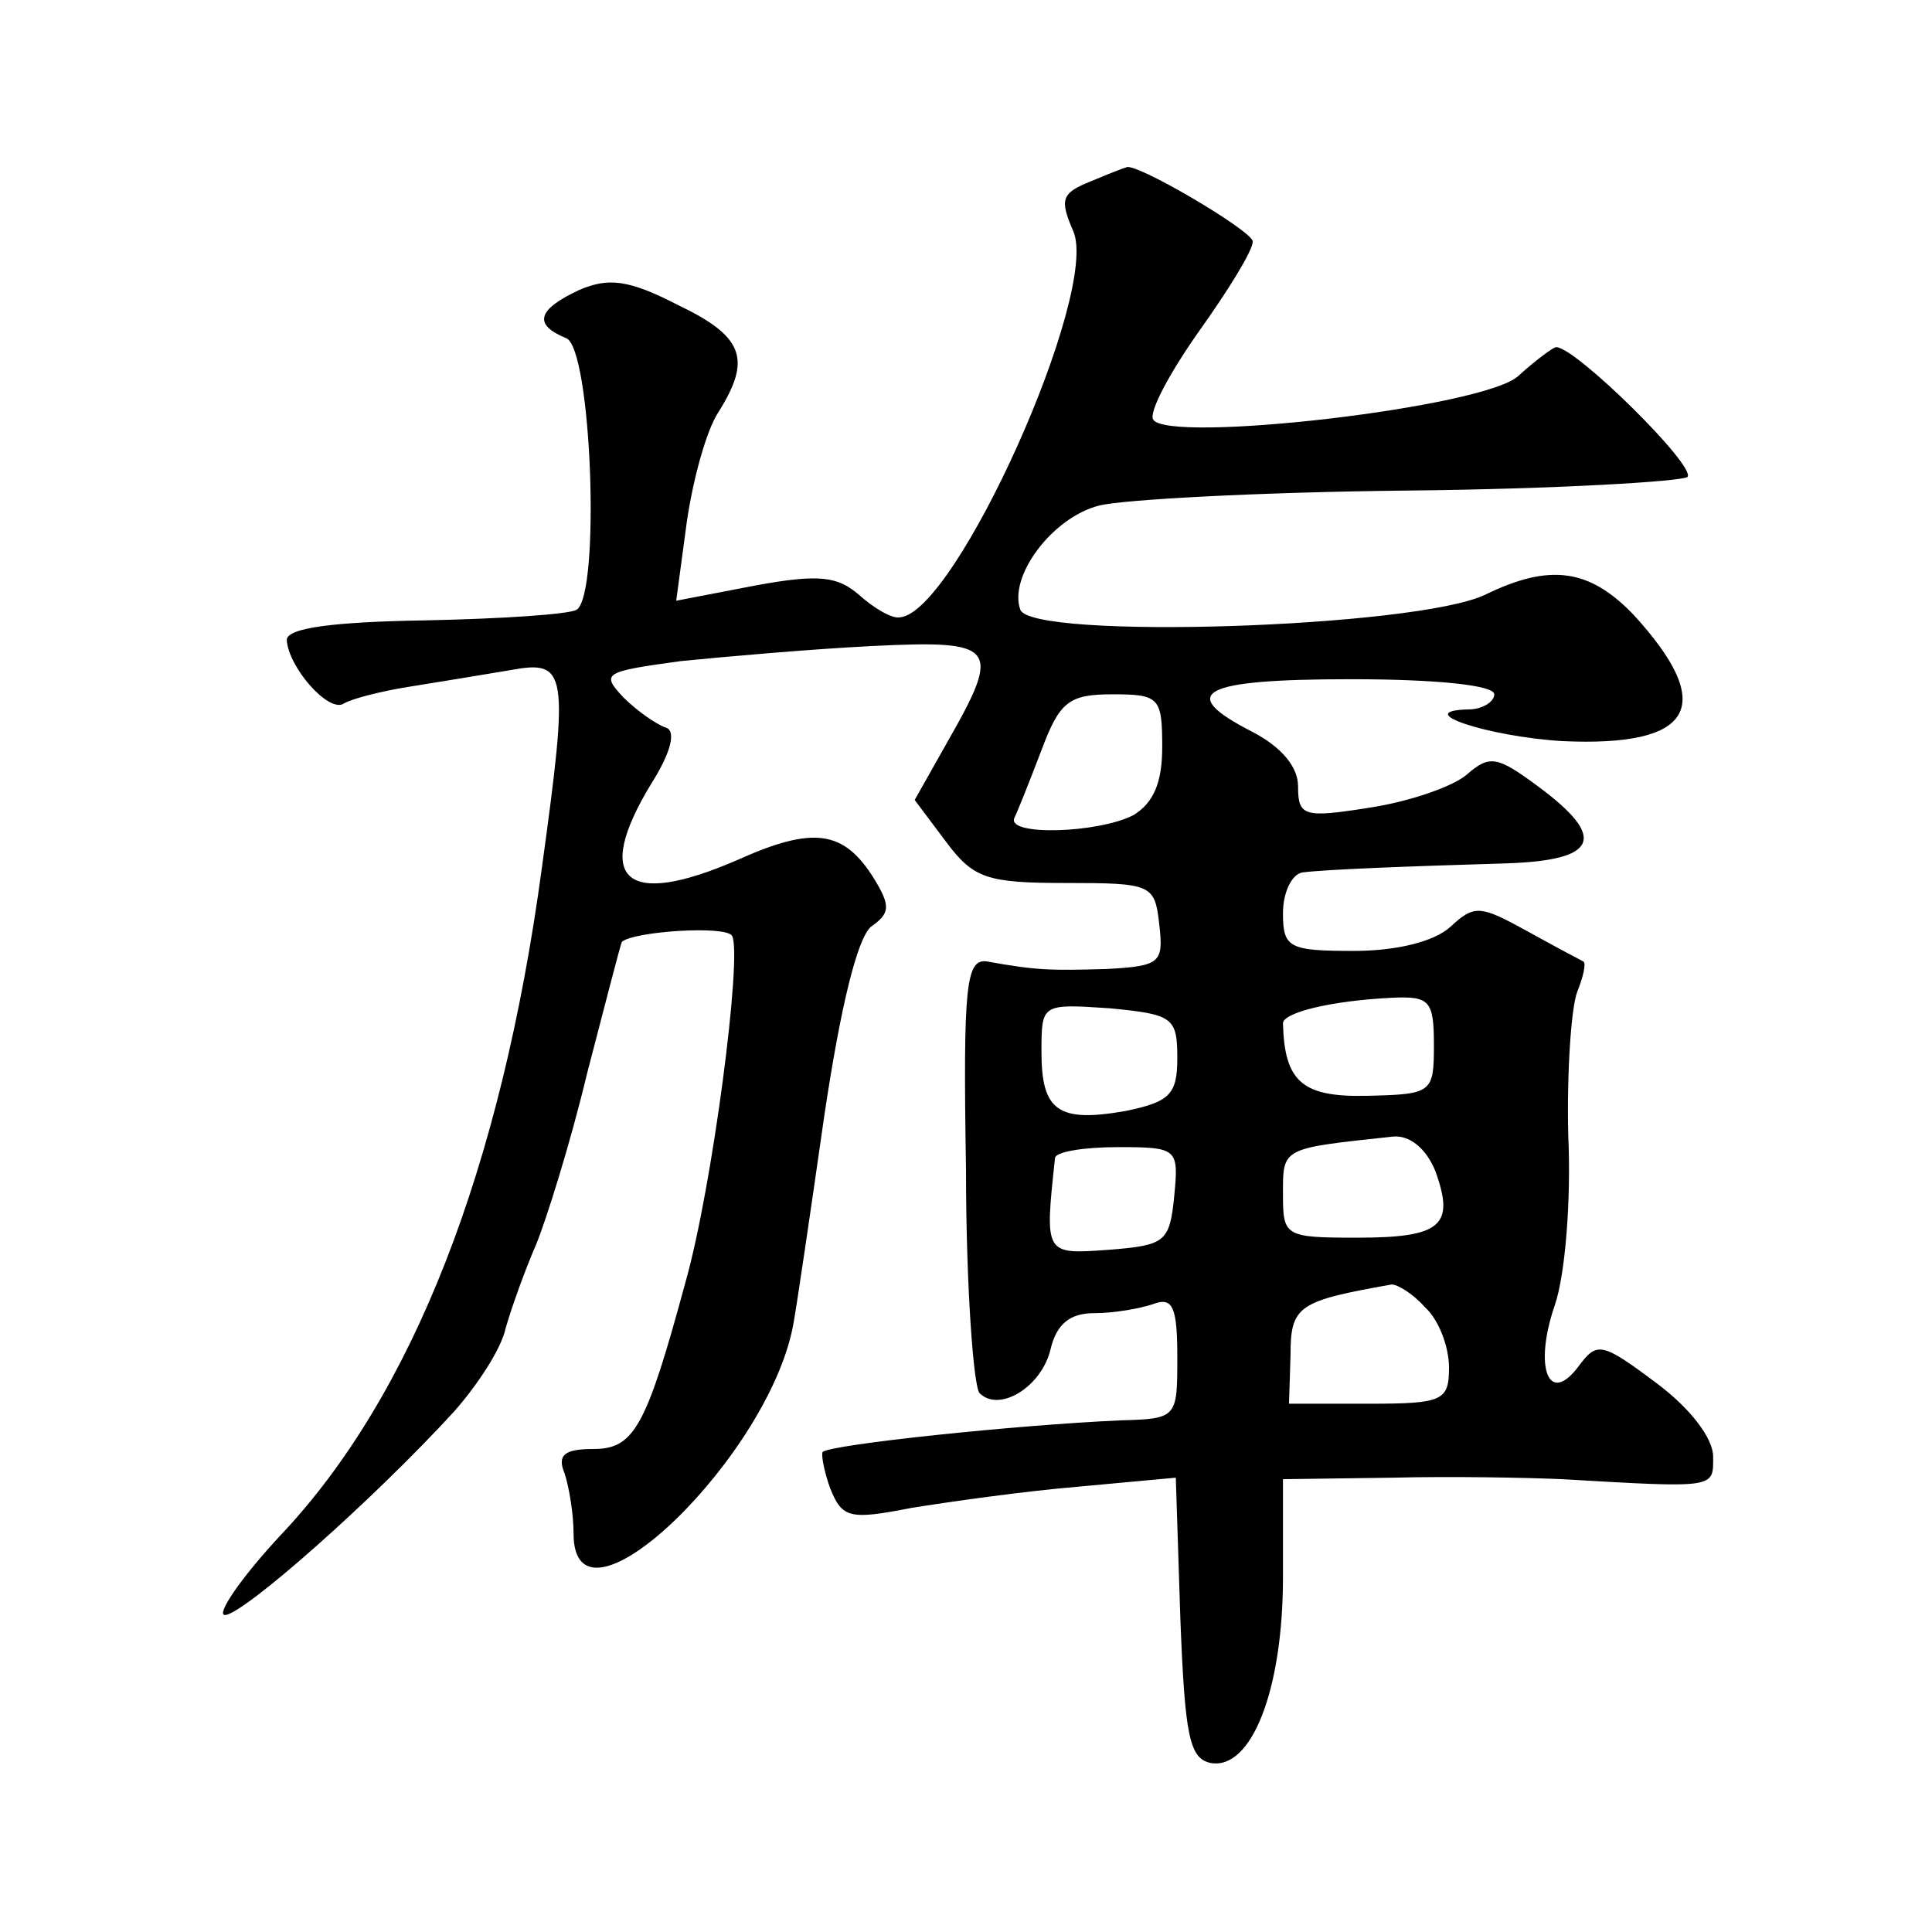
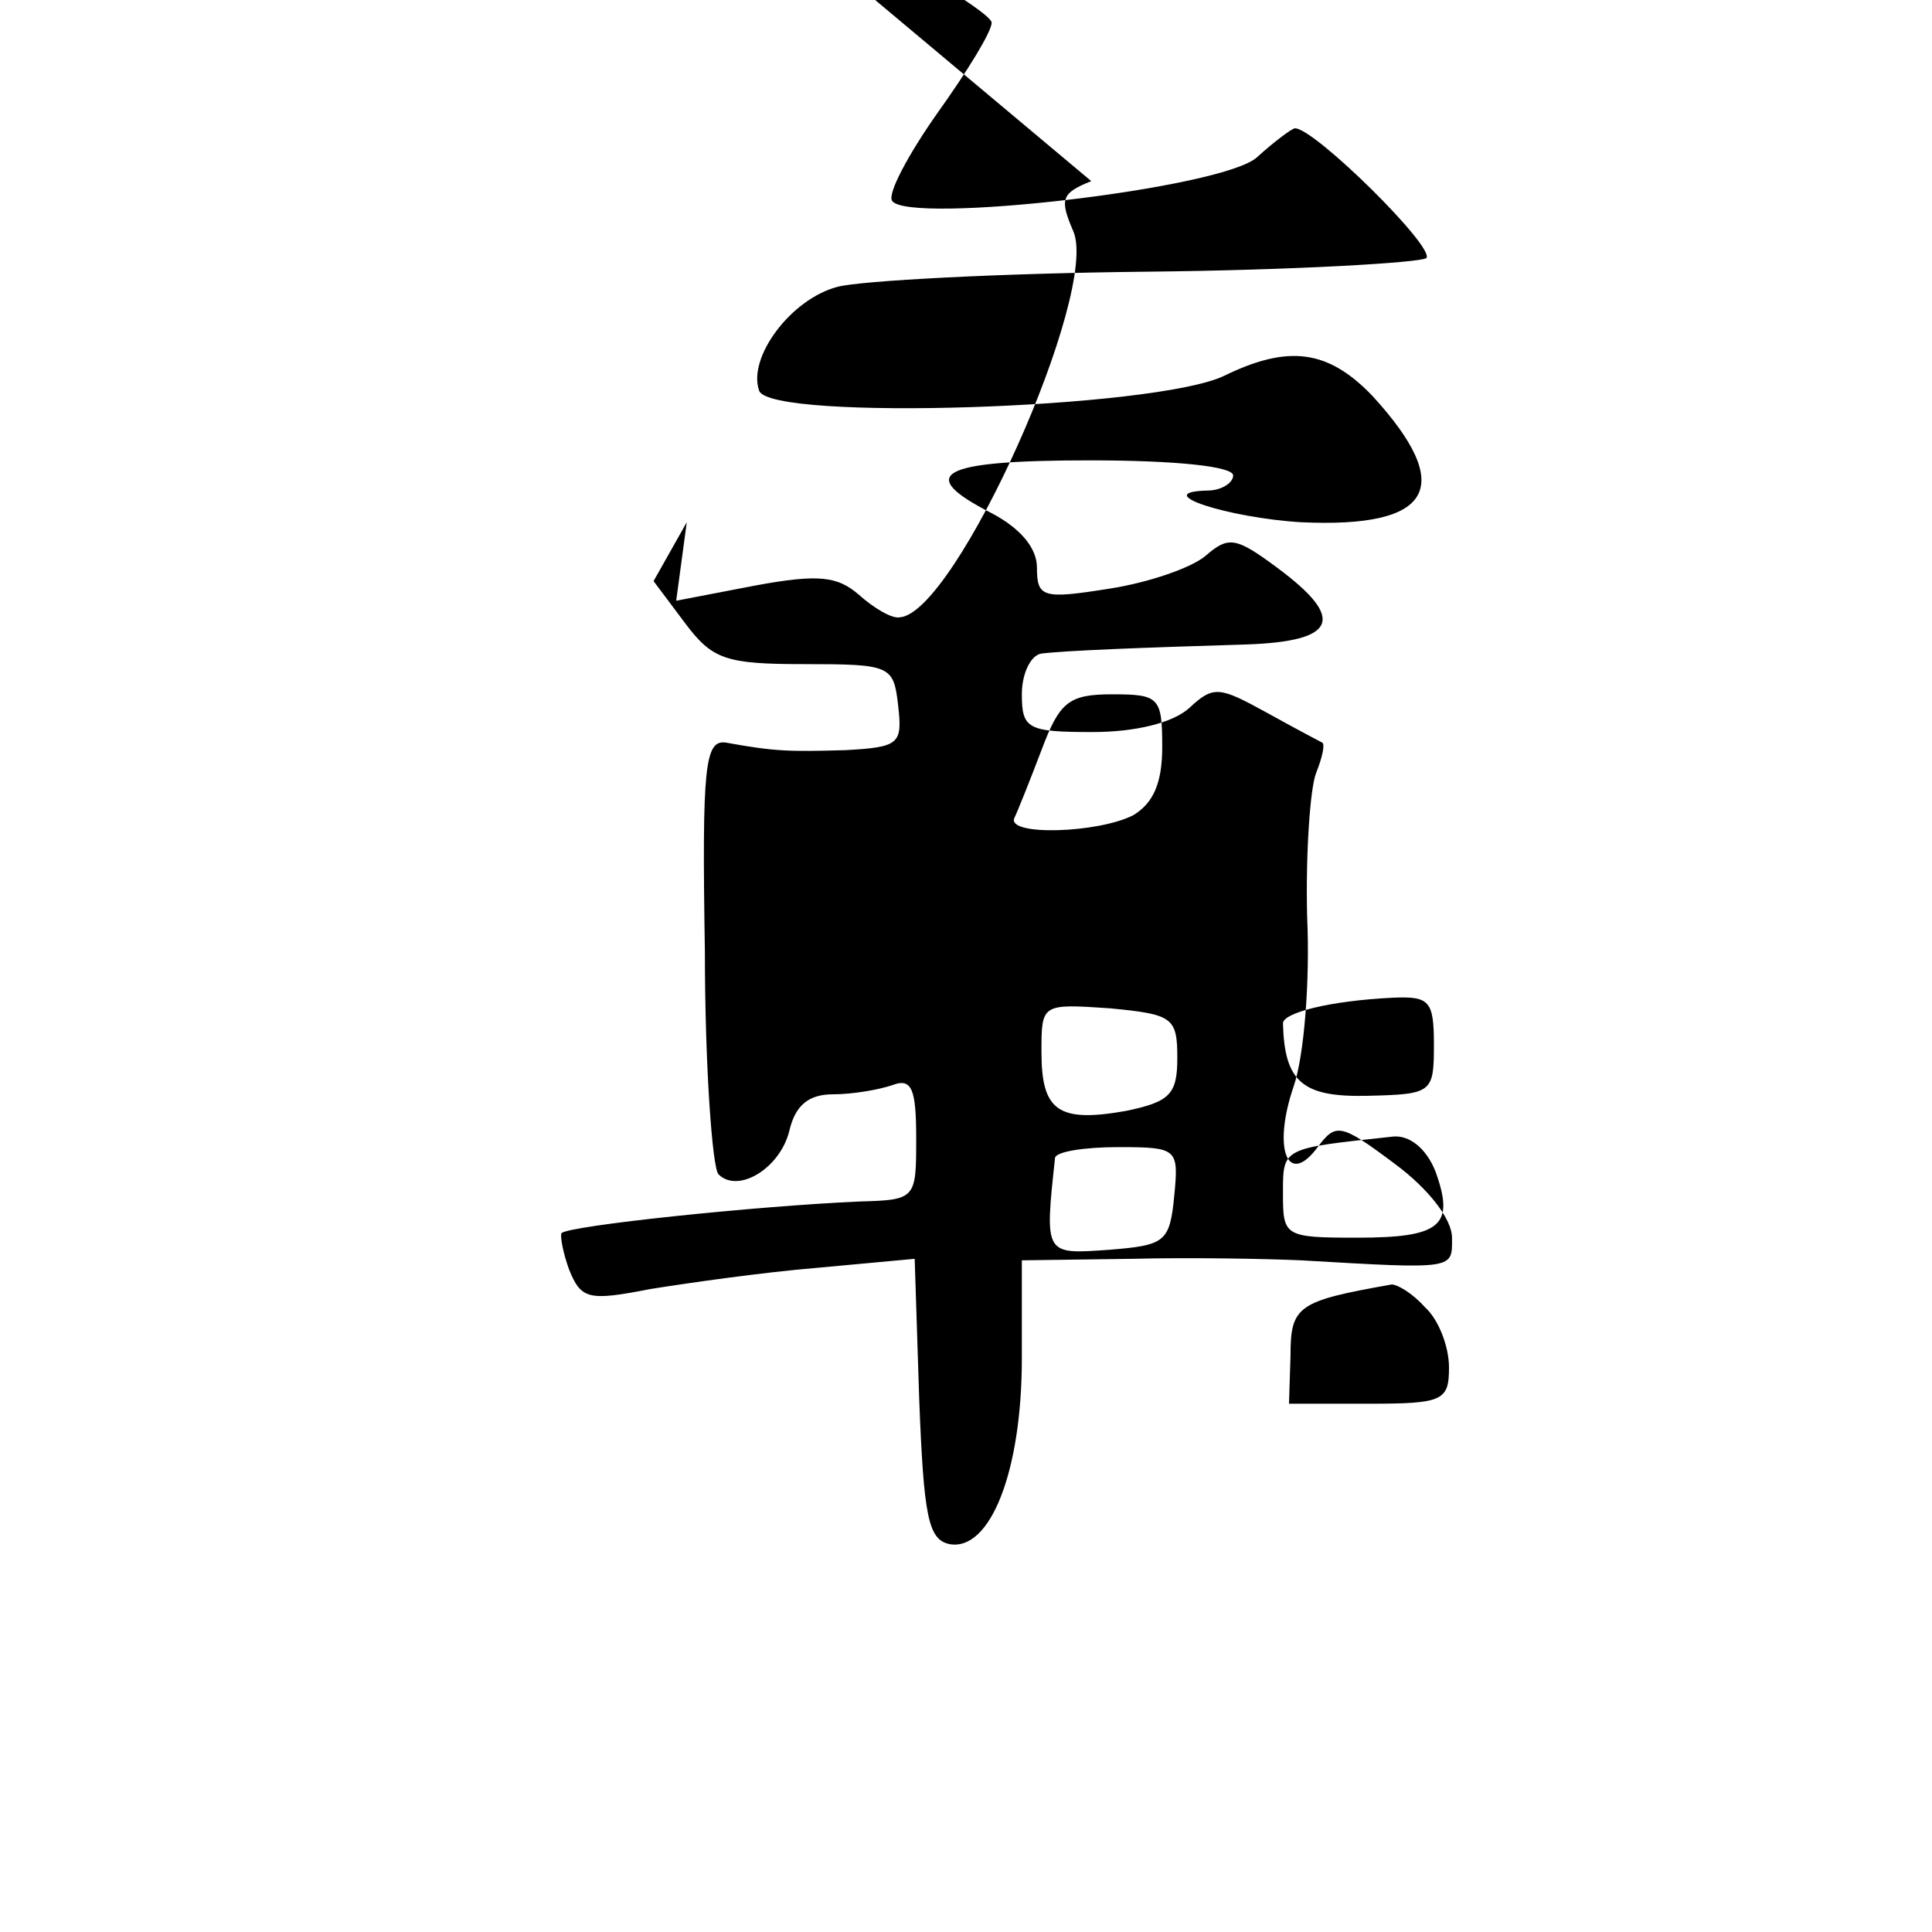
<svg xmlns="http://www.w3.org/2000/svg" version="1.0" width="128pt" height="128pt" viewBox="0 0 128 128" preserveAspectRatio="xMidYMid meet">
  <g transform="translate(0,128) scale(0.1,-0.1)" fill="#0" stroke="none">
-     <path d="M723 1160 c-20 -8 -21 -12 -12 -33 18 -40 -78 -254 -115 -256 -5 -1 -17 6 -27 15 -14 12 -26 14 -69 6 l-52 -10 7 52 c4 28 13 61 21 73 22 35 17 50 -27 71 -33 17 -46 18 -65 10 -28 -13 -31 -23 -9 -32 17 -6 23 -170 7 -180 -5 -3 -50 -6 -100 -7 -61 -1 -92 -5 -92 -13 1 -18 28 -49 38 -42 5 3 24 8 43 11 19 3 49 8 67 11 38 7 39 0 21 -131 -27 -200 -86 -350 -173 -442 -27 -29 -43 -53 -37 -53 12 0 99 77 152 135 15 17 31 41 34 55 4 14 13 39 20 55 7 17 23 68 34 114 12 46 22 85 23 87 8 7 69 11 73 4 7 -12 -13 -167 -31 -230 -26 -96 -34 -110 -61 -110 -19 0 -24 -4 -19 -16 3 -9 6 -27 6 -40 0 -75 132 53 146 141 2 11 11 72 20 135 11 74 22 118 31 126 13 9 13 14 2 32 -20 32 -40 35 -91 12 -74 -32 -95 -13 -57 50 14 22 17 36 10 38 -6 2 -19 11 -28 20 -15 16 -13 17 38 24 30 3 87 8 127 10 82 4 86 0 50 -63 l-22 -39 21 -28 c18 -24 27 -27 79 -27 57 0 59 -1 62 -27 3 -26 1 -28 -35 -30 -37 -1 -46 -1 -79 5 -14 2 -16 -15 -14 -138 0 -77 5 -144 9 -148 13 -13 41 4 47 29 4 17 13 24 29 24 13 0 30 3 39 6 13 5 16 -2 16 -35 0 -40 0 -41 -37 -42 -69 -3 -193 -16 -198 -21 -1 -2 1 -13 5 -24 8 -20 13 -21 54 -13 25 4 74 11 110 14 l65 6 3 -93 c3 -78 6 -93 20 -96 27 -5 48 48 48 123 l0 65 73 1 c39 1 90 0 112 -1 103 -6 100 -6 100 15 0 12 -15 32 -38 49 -36 27 -39 27 -51 11 -20 -27 -30 -1 -16 40 7 20 11 70 9 113 -1 42 2 85 6 95 4 10 6 19 4 20 -2 1 -19 10 -37 20 -31 17 -35 18 -51 3 -11 -10 -36 -16 -64 -16 -43 0 -47 2 -47 25 0 14 6 26 13 27 16 2 68 4 135 6 61 2 67 17 21 51 -27 20 -32 21 -47 8 -9 -8 -38 -18 -64 -22 -44 -7 -48 -6 -48 14 0 13 -11 26 -30 36 -51 26 -35 35 65 35 57 0 95 -4 95 -10 0 -5 -8 -10 -17 -10 -39 -1 13 -18 62 -21 87 -4 103 23 47 84 -29 30 -55 34 -98 13 -46 -22 -300 -30 -308 -10 -8 22 21 61 52 69 15 4 107 9 205 10 98 1 181 6 185 9 6 7 -74 86 -87 86 -2 0 -14 -9 -25 -19 -22 -21 -232 -45 -242 -29 -3 5 11 31 30 58 20 28 36 54 36 60 0 7 -80 54 -84 49 -1 0 -11 -4 -23 -9z m47 -375 c0 -24 -6 -37 -19 -45 -23 -12 -84 -14 -79 -2 2 4 10 24 18 45 12 32 18 37 47 37 31 0 33 -2 33 -35z m10 -206 c0 -24 -5 -29 -34 -35 -45 -8 -56 0 -56 39 0 32 0 32 45 29 42 -4 45 -6 45 -33z m170 9 c0 -32 -1 -33 -44 -34 -43 -1 -55 9 -56 48 0 7 31 15 73 17 24 1 27 -2 27 -31z m1 -84 c13 -36 4 -44 -52 -44 -48 0 -49 1 -49 29 0 31 -1 30 73 38 11 1 22 -8 28 -23z m-173 -16 c-3 -31 -6 -33 -43 -36 -43 -3 -43 -4 -36 61 1 4 19 7 42 7 39 0 40 -1 37 -32z m166 -74 c9 -8 16 -26 16 -40 0 -22 -4 -24 -53 -24 l-53 0 1 32 c0 33 5 36 67 47 4 0 14 -6 22 -15z" />
+     <path d="M723 1160 c-20 -8 -21 -12 -12 -33 18 -40 -78 -254 -115 -256 -5 -1 -17 6 -27 15 -14 12 -26 14 -69 6 l-52 -10 7 52 l-22 -39 21 -28 c18 -24 27 -27 79 -27 57 0 59 -1 62 -27 3 -26 1 -28 -35 -30 -37 -1 -46 -1 -79 5 -14 2 -16 -15 -14 -138 0 -77 5 -144 9 -148 13 -13 41 4 47 29 4 17 13 24 29 24 13 0 30 3 39 6 13 5 16 -2 16 -35 0 -40 0 -41 -37 -42 -69 -3 -193 -16 -198 -21 -1 -2 1 -13 5 -24 8 -20 13 -21 54 -13 25 4 74 11 110 14 l65 6 3 -93 c3 -78 6 -93 20 -96 27 -5 48 48 48 123 l0 65 73 1 c39 1 90 0 112 -1 103 -6 100 -6 100 15 0 12 -15 32 -38 49 -36 27 -39 27 -51 11 -20 -27 -30 -1 -16 40 7 20 11 70 9 113 -1 42 2 85 6 95 4 10 6 19 4 20 -2 1 -19 10 -37 20 -31 17 -35 18 -51 3 -11 -10 -36 -16 -64 -16 -43 0 -47 2 -47 25 0 14 6 26 13 27 16 2 68 4 135 6 61 2 67 17 21 51 -27 20 -32 21 -47 8 -9 -8 -38 -18 -64 -22 -44 -7 -48 -6 -48 14 0 13 -11 26 -30 36 -51 26 -35 35 65 35 57 0 95 -4 95 -10 0 -5 -8 -10 -17 -10 -39 -1 13 -18 62 -21 87 -4 103 23 47 84 -29 30 -55 34 -98 13 -46 -22 -300 -30 -308 -10 -8 22 21 61 52 69 15 4 107 9 205 10 98 1 181 6 185 9 6 7 -74 86 -87 86 -2 0 -14 -9 -25 -19 -22 -21 -232 -45 -242 -29 -3 5 11 31 30 58 20 28 36 54 36 60 0 7 -80 54 -84 49 -1 0 -11 -4 -23 -9z m47 -375 c0 -24 -6 -37 -19 -45 -23 -12 -84 -14 -79 -2 2 4 10 24 18 45 12 32 18 37 47 37 31 0 33 -2 33 -35z m10 -206 c0 -24 -5 -29 -34 -35 -45 -8 -56 0 -56 39 0 32 0 32 45 29 42 -4 45 -6 45 -33z m170 9 c0 -32 -1 -33 -44 -34 -43 -1 -55 9 -56 48 0 7 31 15 73 17 24 1 27 -2 27 -31z m1 -84 c13 -36 4 -44 -52 -44 -48 0 -49 1 -49 29 0 31 -1 30 73 38 11 1 22 -8 28 -23z m-173 -16 c-3 -31 -6 -33 -43 -36 -43 -3 -43 -4 -36 61 1 4 19 7 42 7 39 0 40 -1 37 -32z m166 -74 c9 -8 16 -26 16 -40 0 -22 -4 -24 -53 -24 l-53 0 1 32 c0 33 5 36 67 47 4 0 14 -6 22 -15z" />
  </g>
</svg>